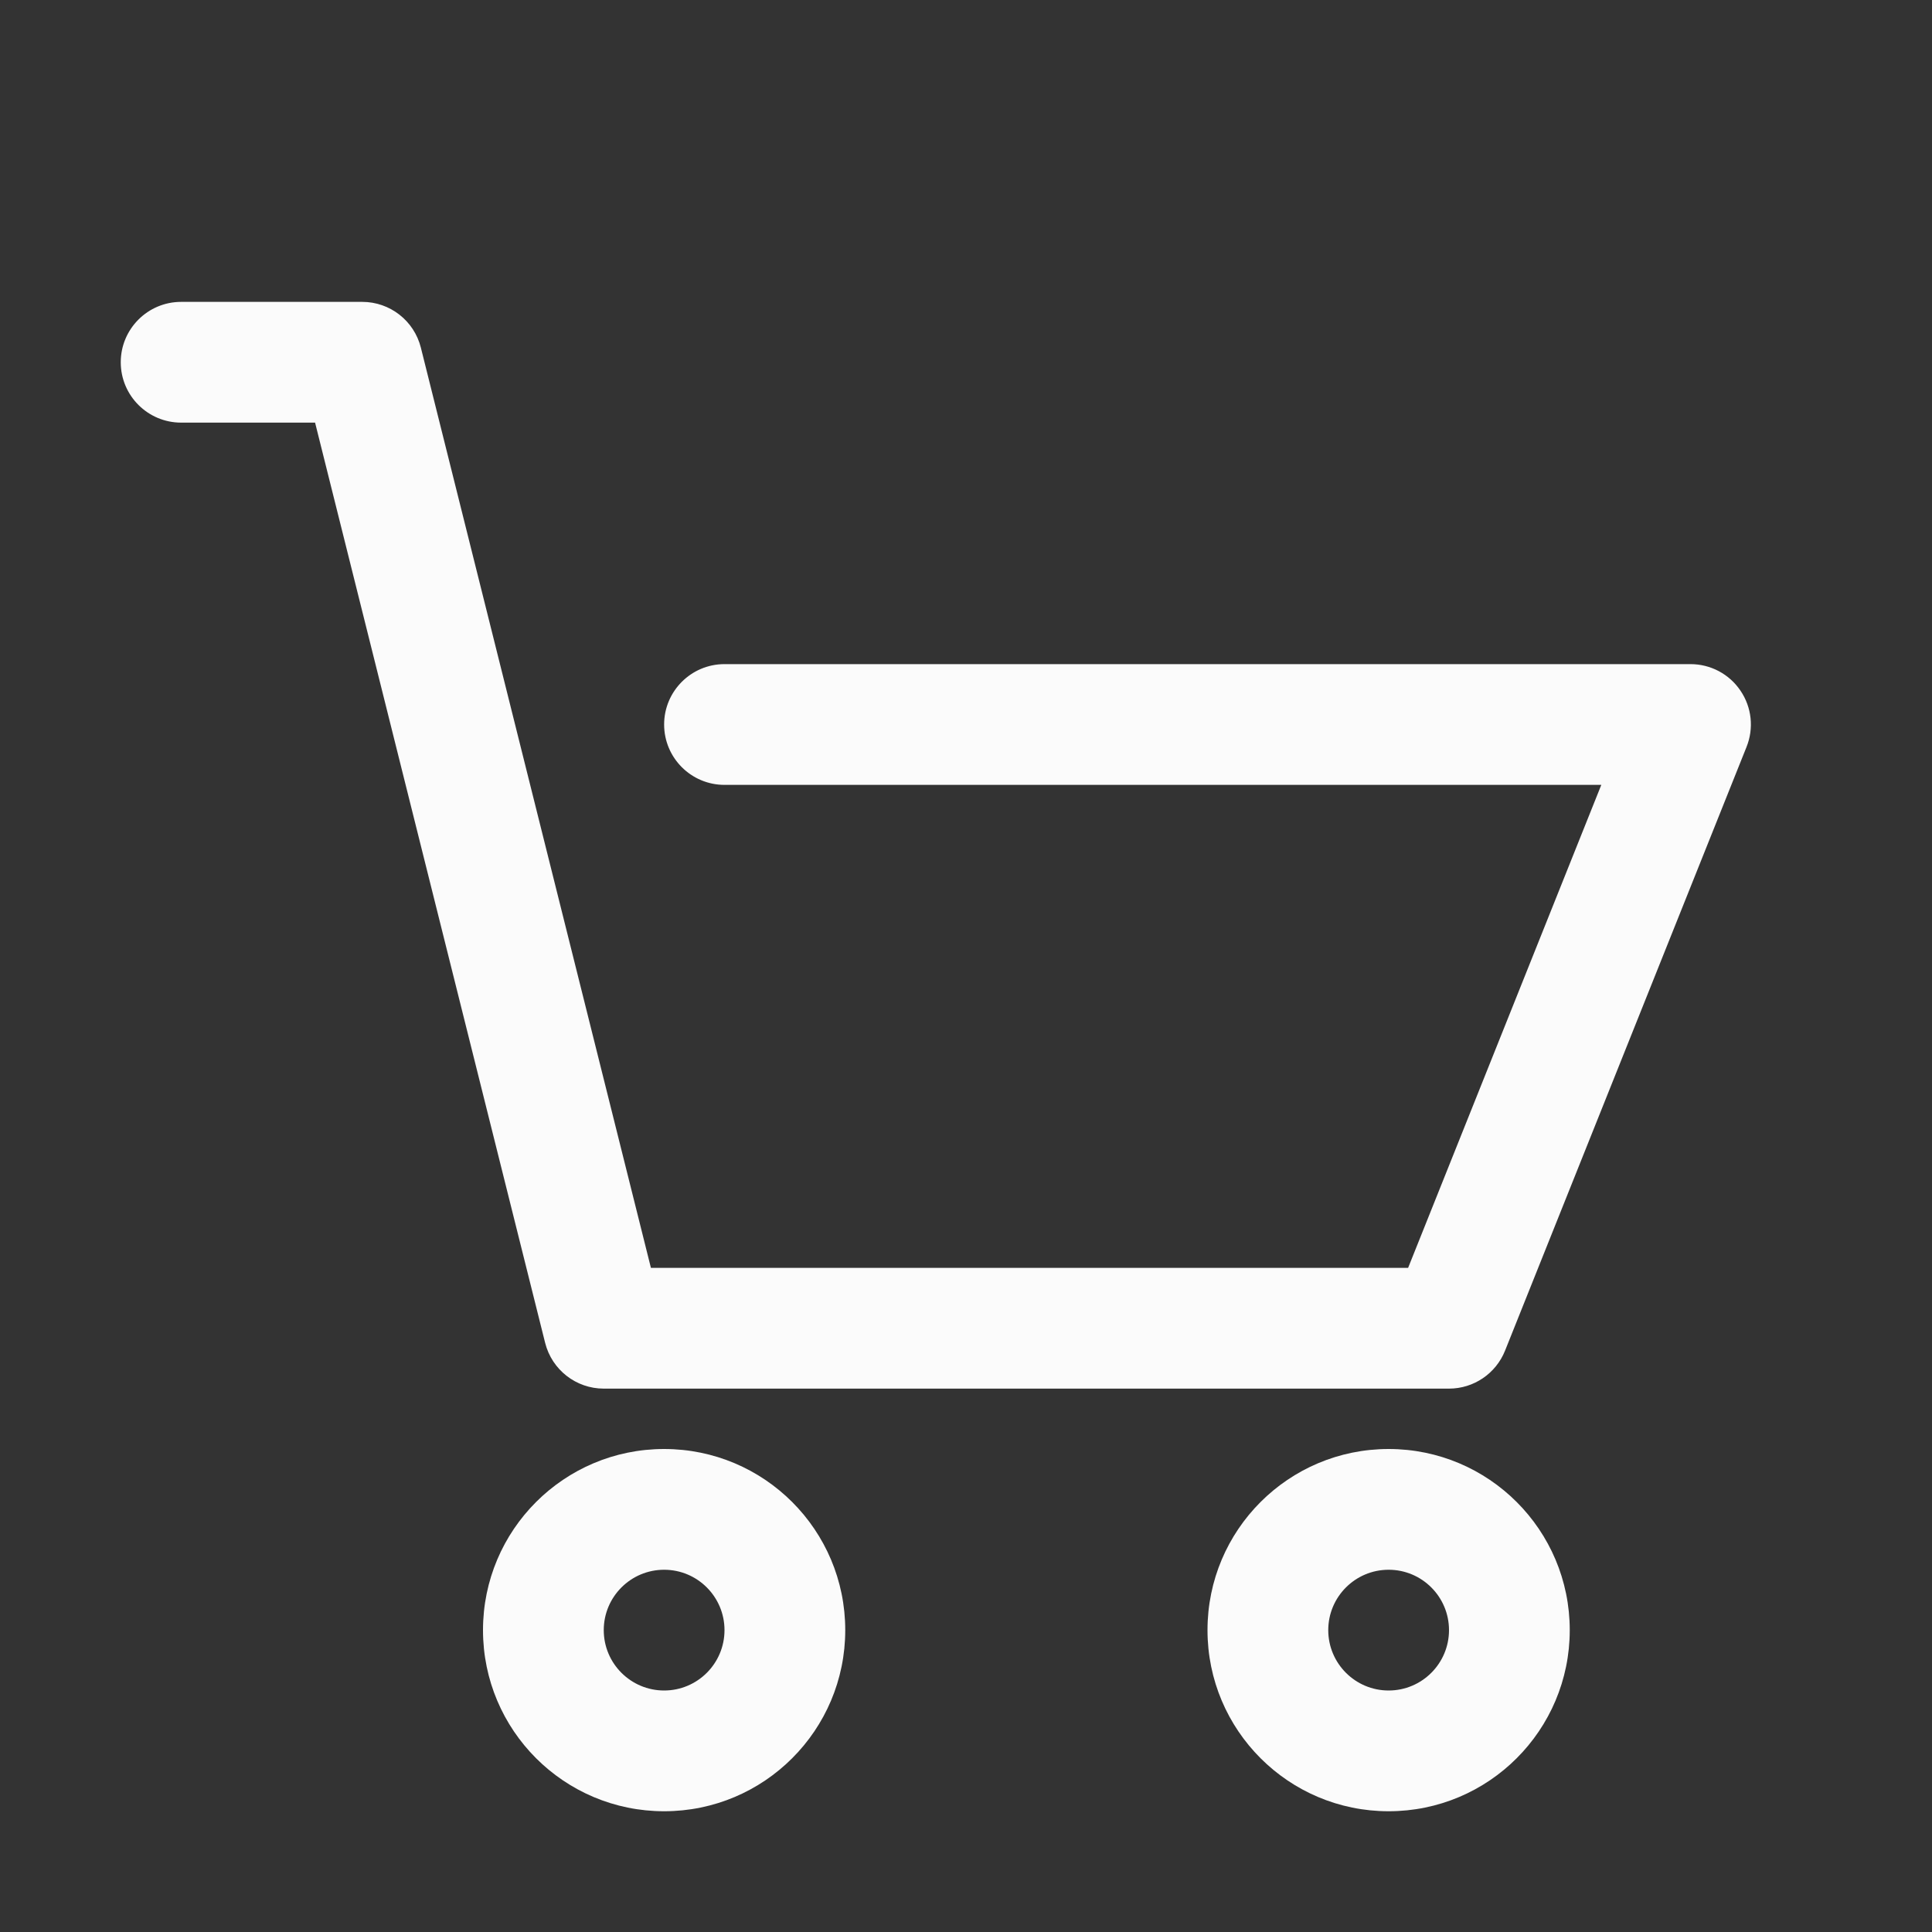
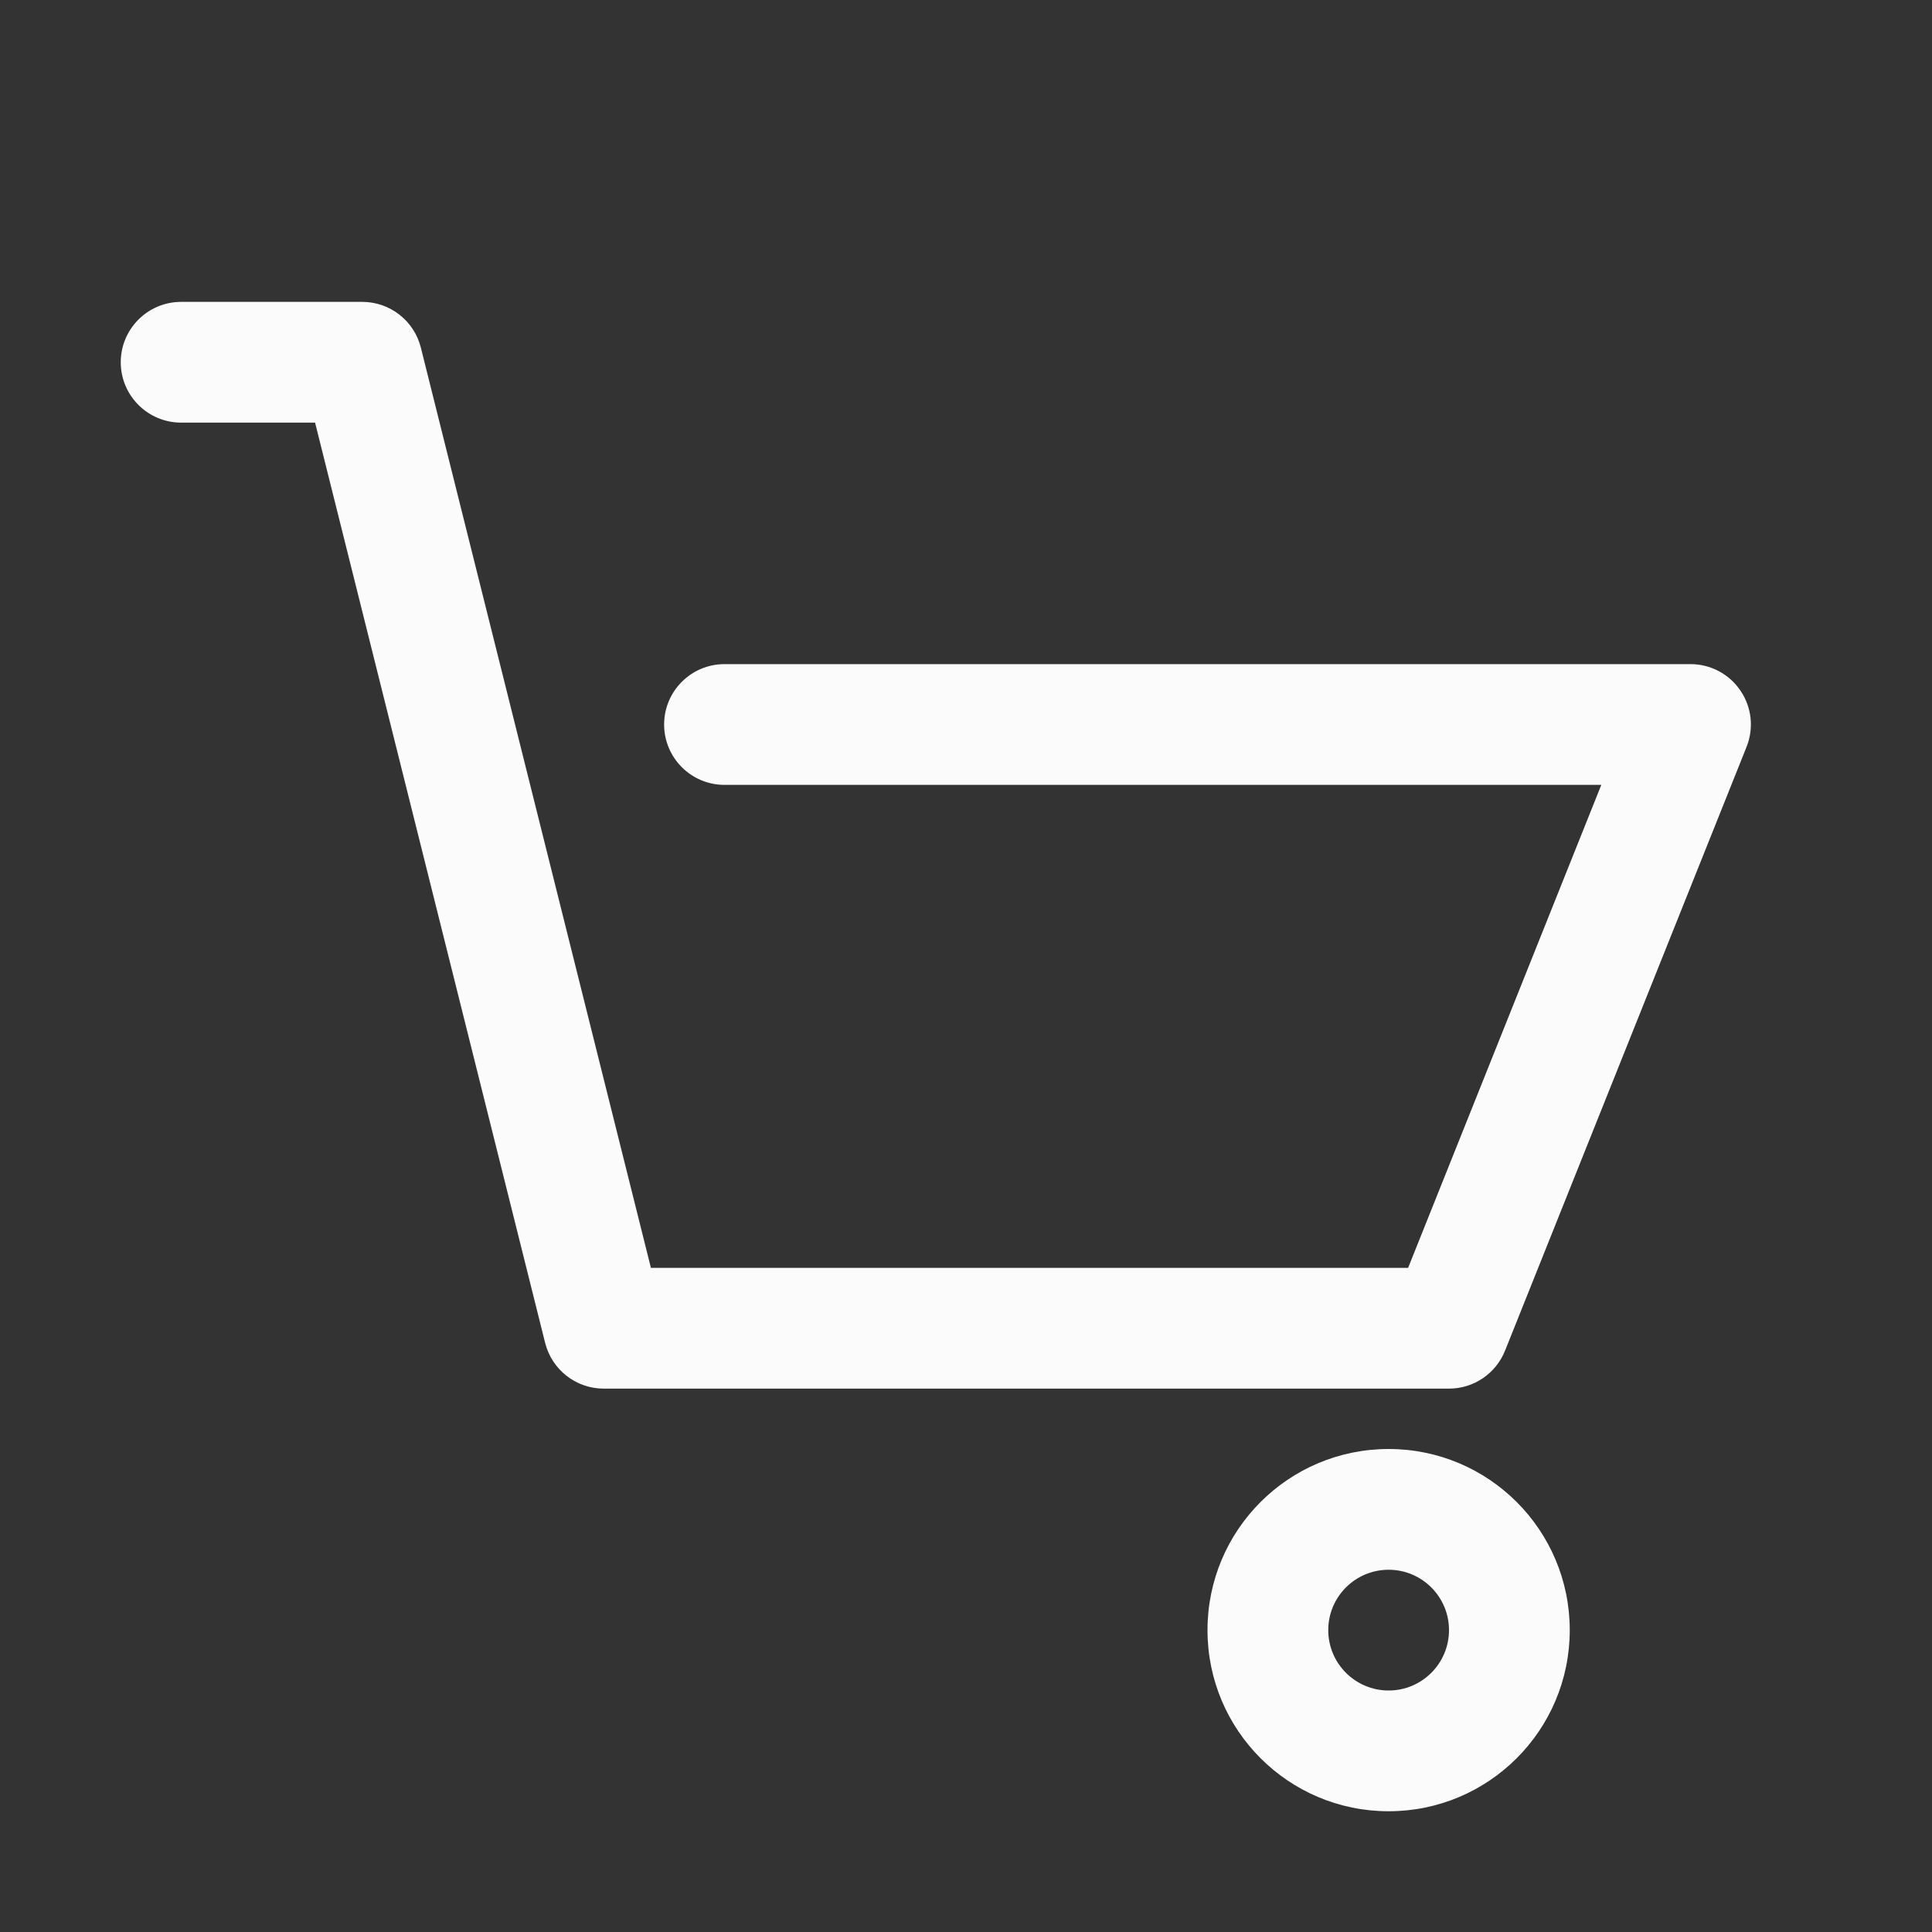
<svg xmlns="http://www.w3.org/2000/svg" width="24" height="24" viewBox="0 0 24 24" fill="none">
  <rect x="0" y="0" width="24" height="24" fill="#333333" stroke="none" />
-   <path fill-rule="evenodd" clip-rule="evenodd" d="M8.25 21C8.664 21 9 20.664 9 20.25C9 19.836 8.664 19.5 8.25 19.5C7.836 19.5 7.5 19.836 7.5 20.25C7.5 20.664 7.836 21 8.25 21ZM8.25 22.5C9.493 22.5 10.5 21.493 10.5 20.25C10.5 19.007 9.493 18 8.25 18C7.007 18 6 19.007 6 20.25C6 21.493 7.007 22.5 8.25 22.5Z" fill="#FBFBFB" />
  <path fill-rule="evenodd" clip-rule="evenodd" d="M17.25 21C17.664 21 18 20.664 18 20.25C18 19.836 17.664 19.5 17.25 19.5C16.836 19.5 16.5 19.836 16.5 20.25C16.5 20.664 16.836 21 17.25 21ZM17.25 22.5C18.493 22.5 19.5 21.493 19.5 20.25C19.5 19.007 18.493 18 17.25 18C16.007 18 15 19.007 15 20.25C15 21.493 16.007 22.5 17.25 22.5Z" fill="#FBFBFB" />
  <path fill-rule="evenodd" clip-rule="evenodd" d="M1.5 4.5C1.5 4.086 1.836 3.75 2.25 3.75H4.5C4.844 3.75 5.144 3.984 5.228 4.318L8.086 15.75H17.492L19.892 9.75H9C8.586 9.75 8.25 9.414 8.25 9C8.25 8.586 8.586 8.25 9 8.25H21C21.249 8.25 21.482 8.373 21.621 8.58C21.761 8.786 21.789 9.047 21.696 9.279L18.696 16.779C18.582 17.063 18.307 17.25 18 17.25H7.5C7.156 17.25 6.856 17.016 6.772 16.682L3.914 5.25H2.25C1.836 5.25 1.5 4.914 1.5 4.5Z" fill="#FBFBFB" />
</svg>